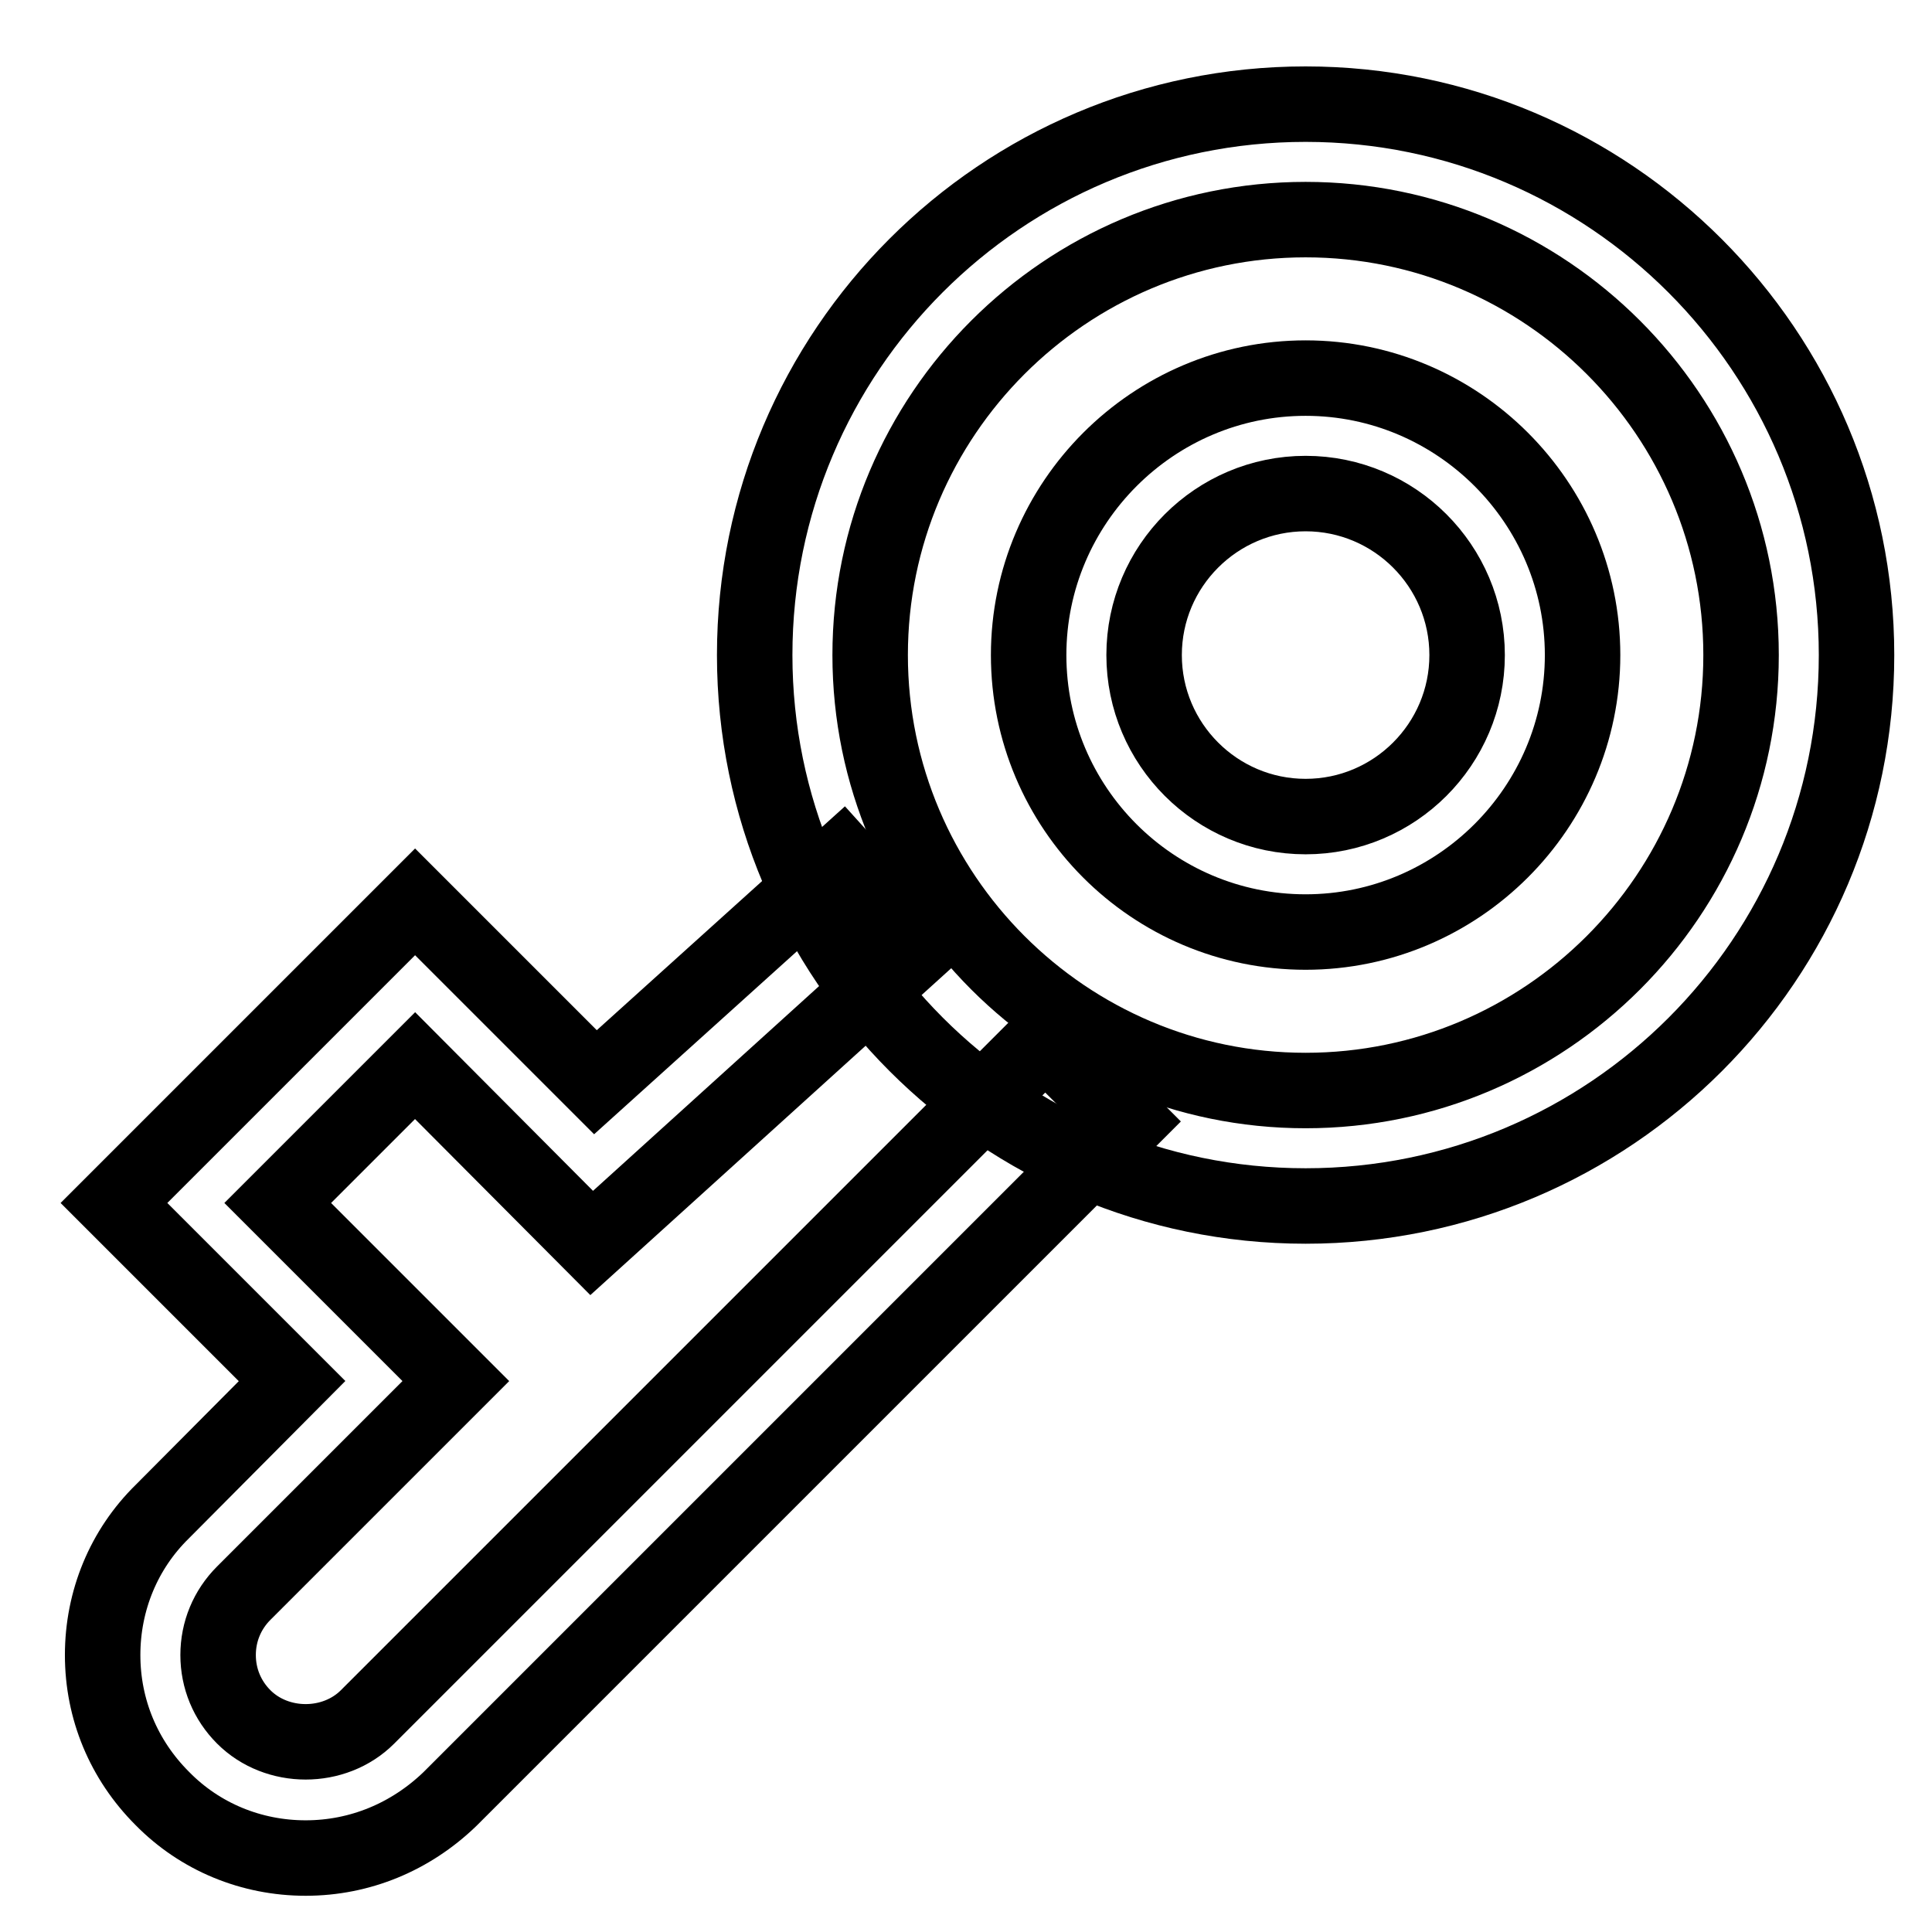
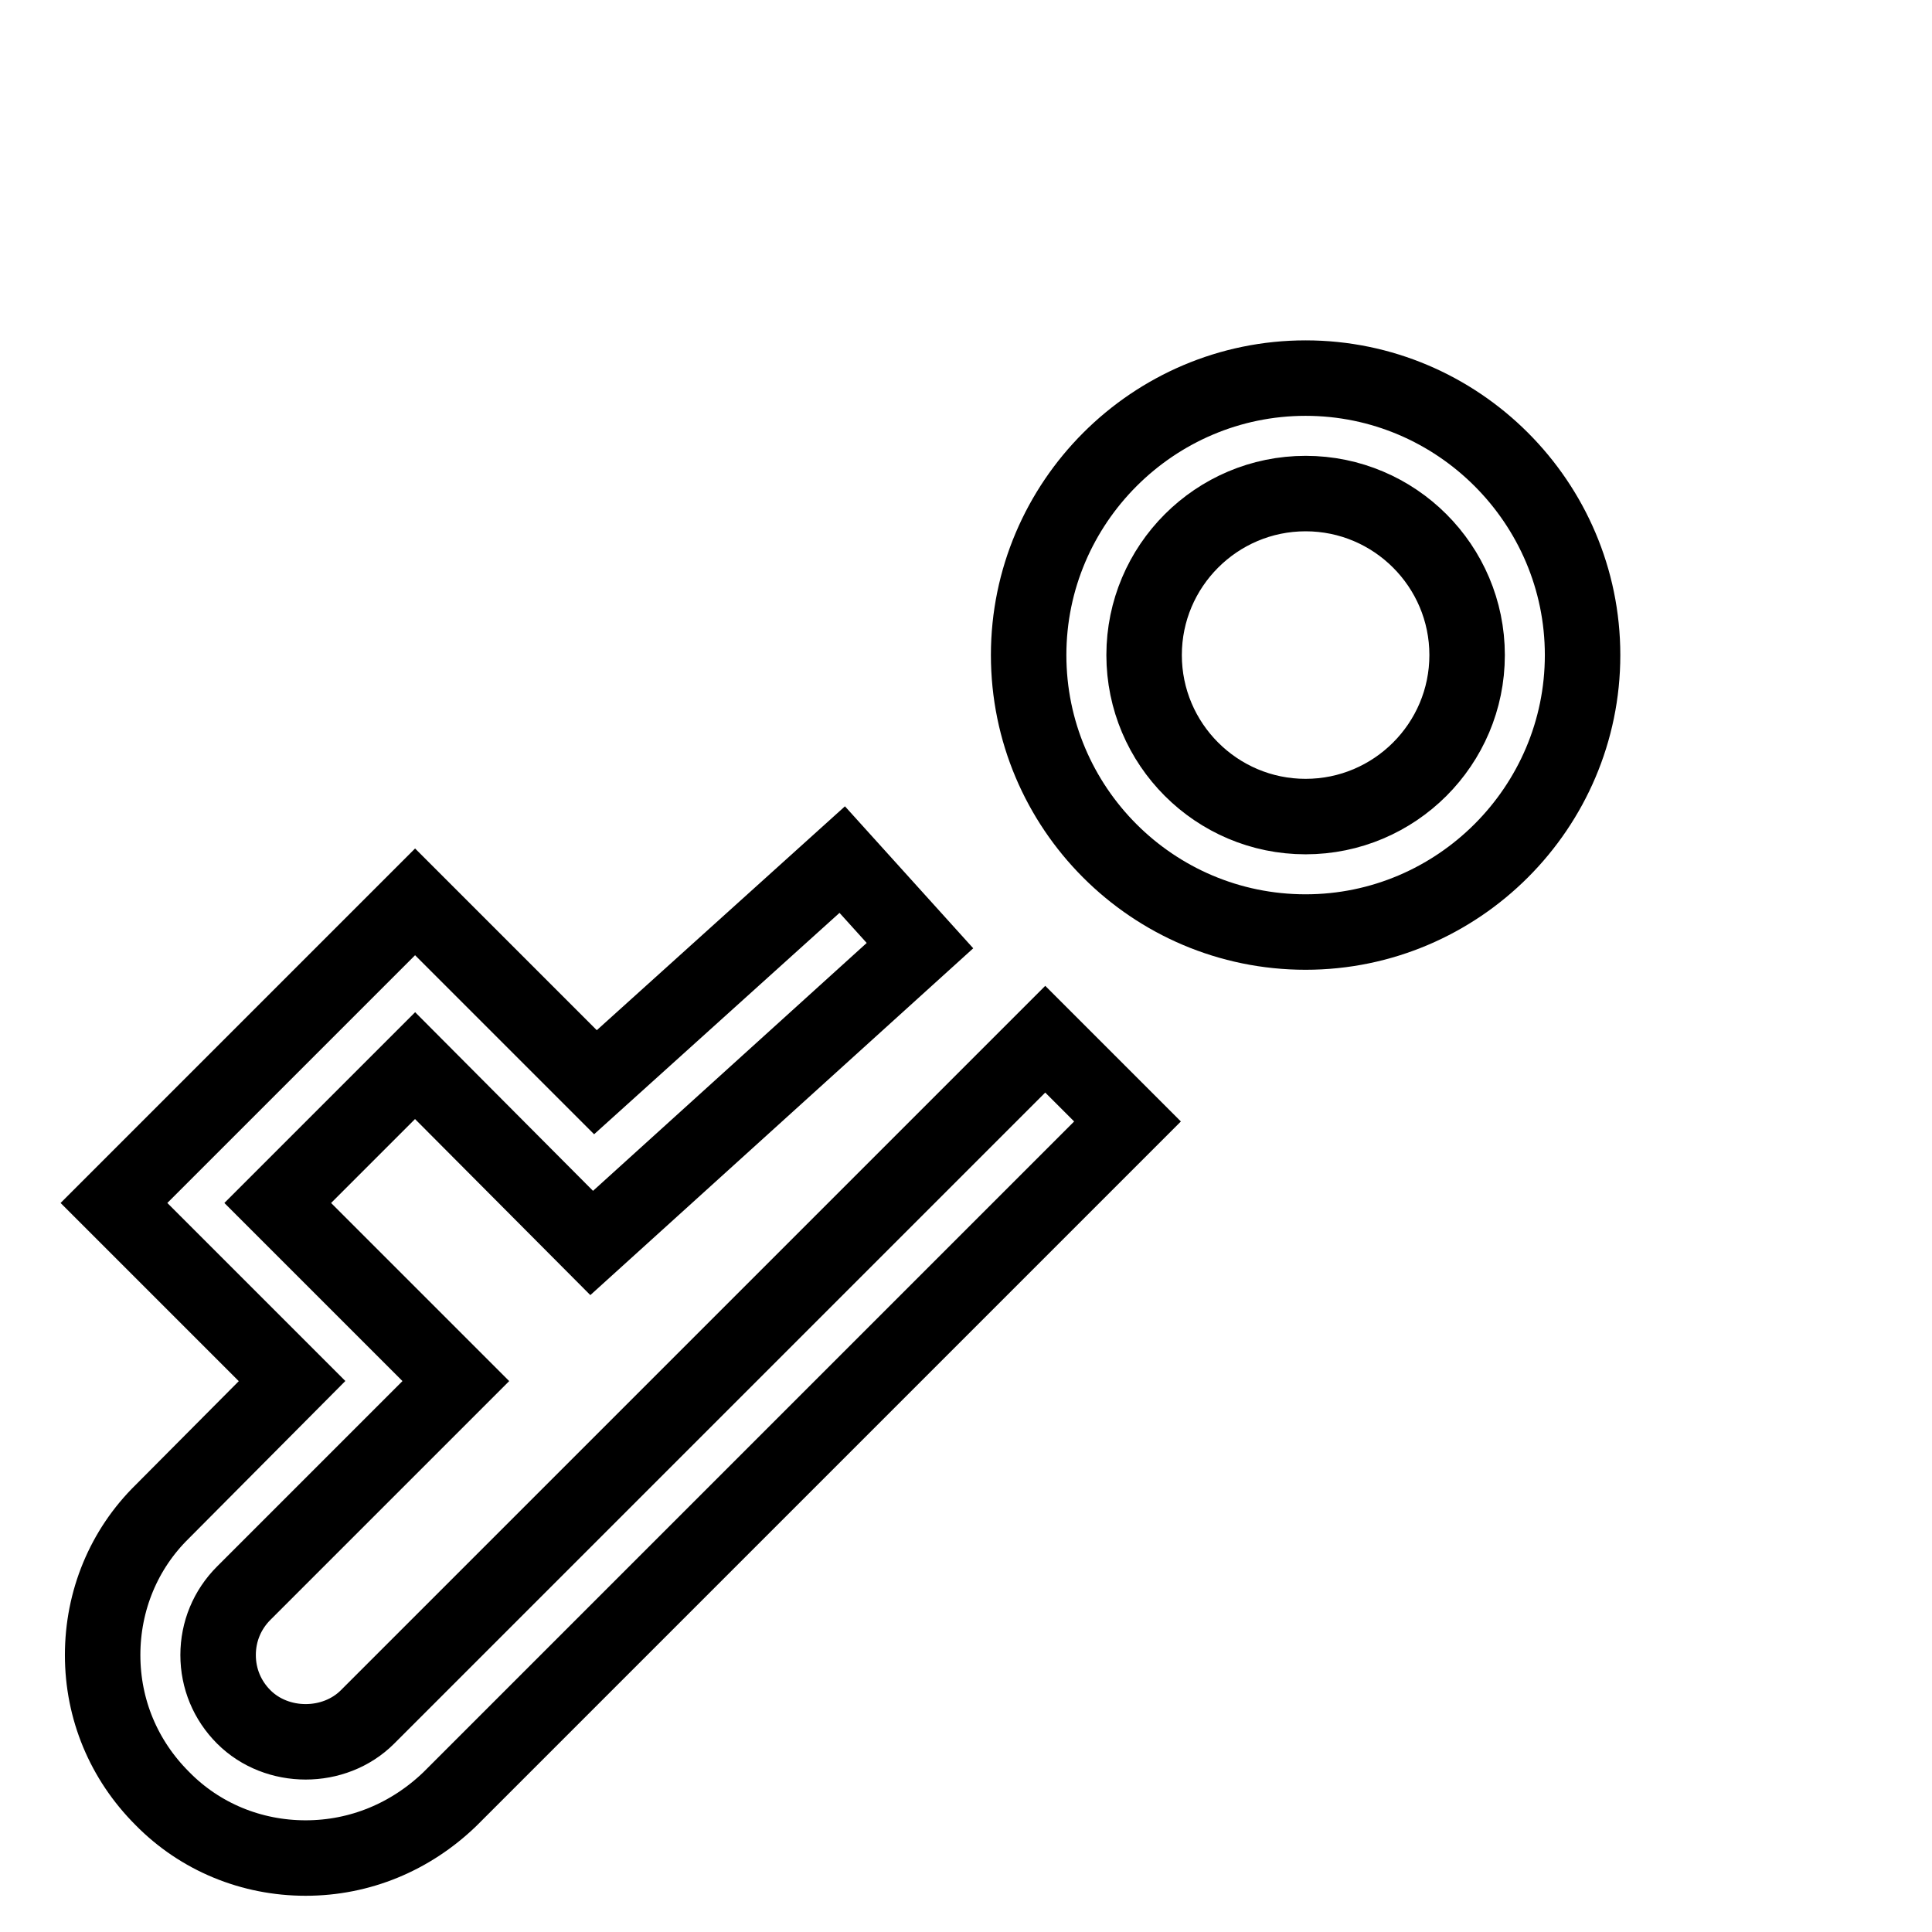
<svg xmlns="http://www.w3.org/2000/svg" version="1.1" x="0px" y="0px" viewBox="0 0 256 256" enable-background="new 0 0 256 256" xml:space="preserve">
  <g>
    <g>
      <path stroke-width="10" fill-opacity="0" stroke="#000000" d="M10,9.8" />
-       <path stroke-width="10" fill-opacity="0" stroke="#000000" d="M173,159.8c-40.3,0-73-32.8-73-73c0-40.3,32.7-73,73-73c40.3,0,73,32.8,73,73C246,127.1,213.3,159.8,173,159.8z M173,29.1c-31.8,0-57.7,25.9-57.7,57.7s25.9,57.7,57.7,57.7c31.8,0,57.7-25.9,57.7-57.7S204.8,29.1,173,29.1L173,29.1z" />
      <path stroke-width="10" fill-opacity="0" stroke="#000000" d="M40.5,246.2c-7.2,0-14-2.8-19-7.9c-5.1-5.1-7.9-11.8-7.9-19c0-7.2,2.8-14,7.9-19L38.7,183l-23.6-23.6L55,119.5l23.9,23.9l32.7-29.5l10.3,11.4l-43.5,39.4L55,141.2l-18.2,18.2L60.4,183l-28.1,28.1c-2.2,2.2-3.4,5.1-3.4,8.2c0,3.1,1.2,6,3.4,8.2c4.4,4.4,12,4.4,16.4,0l89.8-89.8l10.9,10.9l-89.8,89.8C54.4,243.4,47.7,246.2,40.5,246.2L40.5,246.2z" />
      <path stroke-width="10" fill-opacity="0" stroke="#000000" d="M173,123.5c-20.3,0-36.7-16.5-36.7-36.7s16.5-36.7,36.7-36.7s36.7,16.5,36.7,36.7S193.2,123.5,173,123.5L173,123.5z M173,65.4c-11.8,0-21.4,9.6-21.4,21.4s9.6,21.4,21.4,21.4s21.4-9.6,21.4-21.4S184.8,65.4,173,65.4z" />
    </g>
  </g>
</svg>